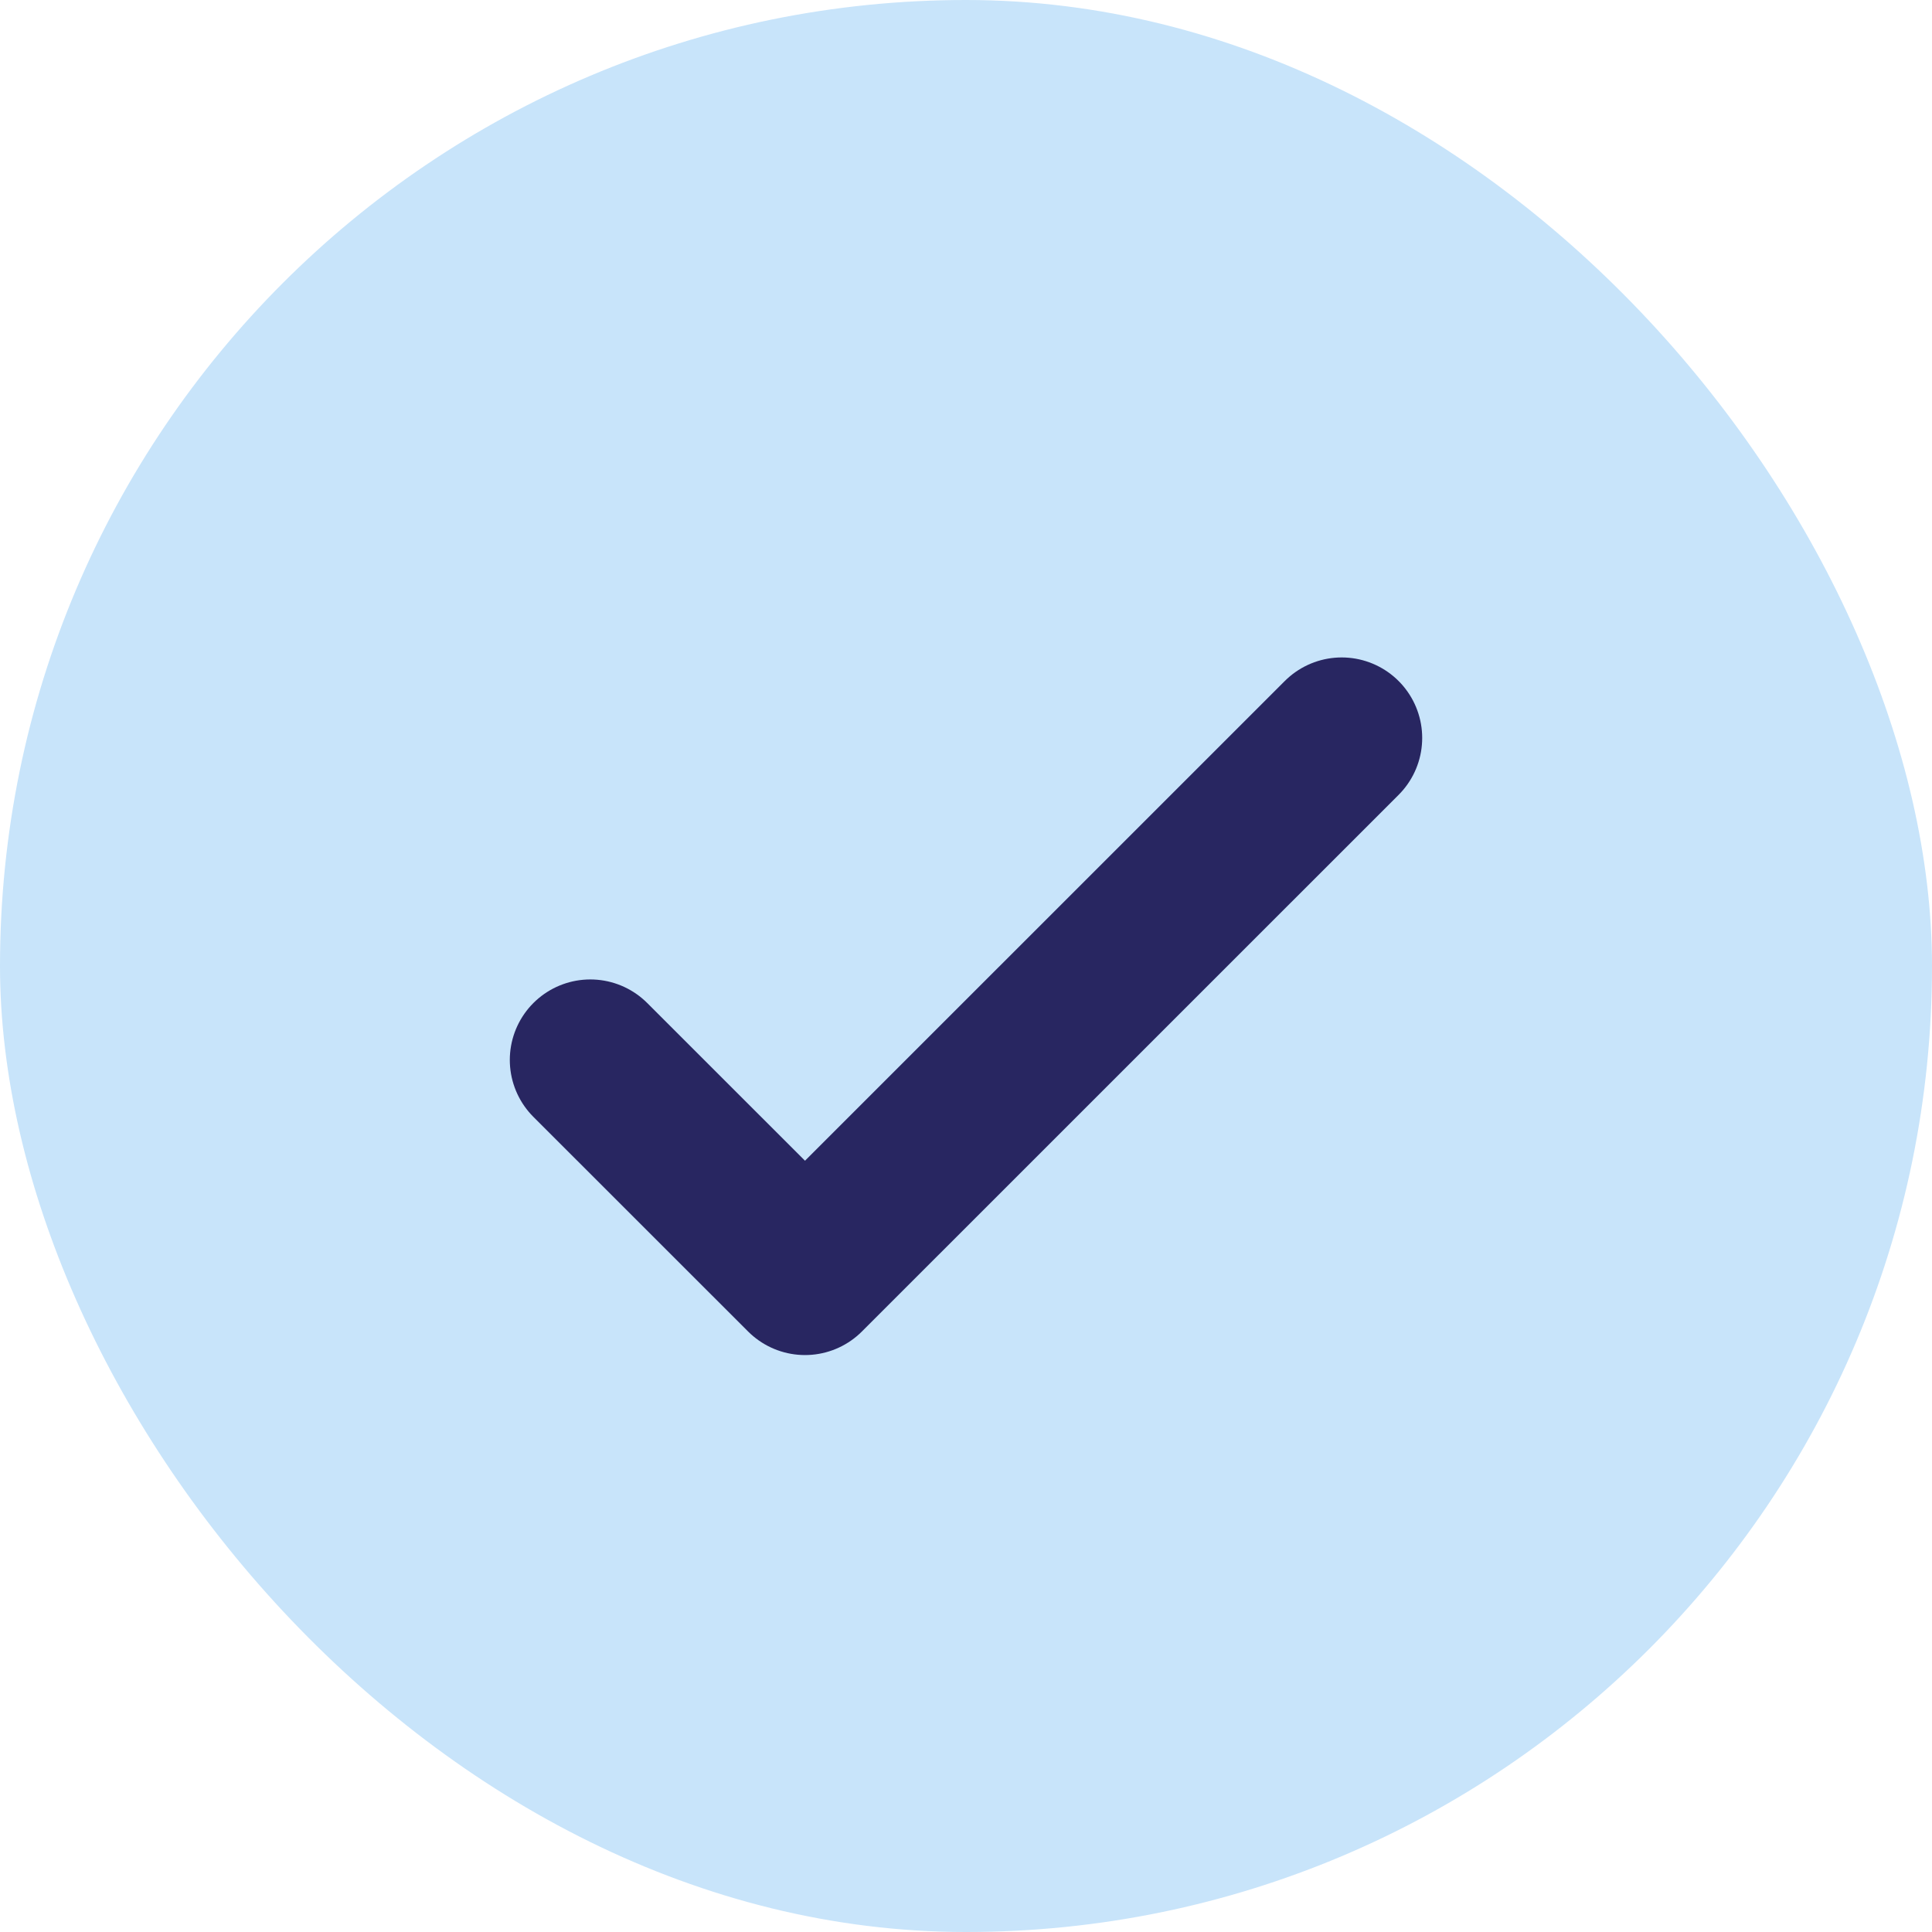
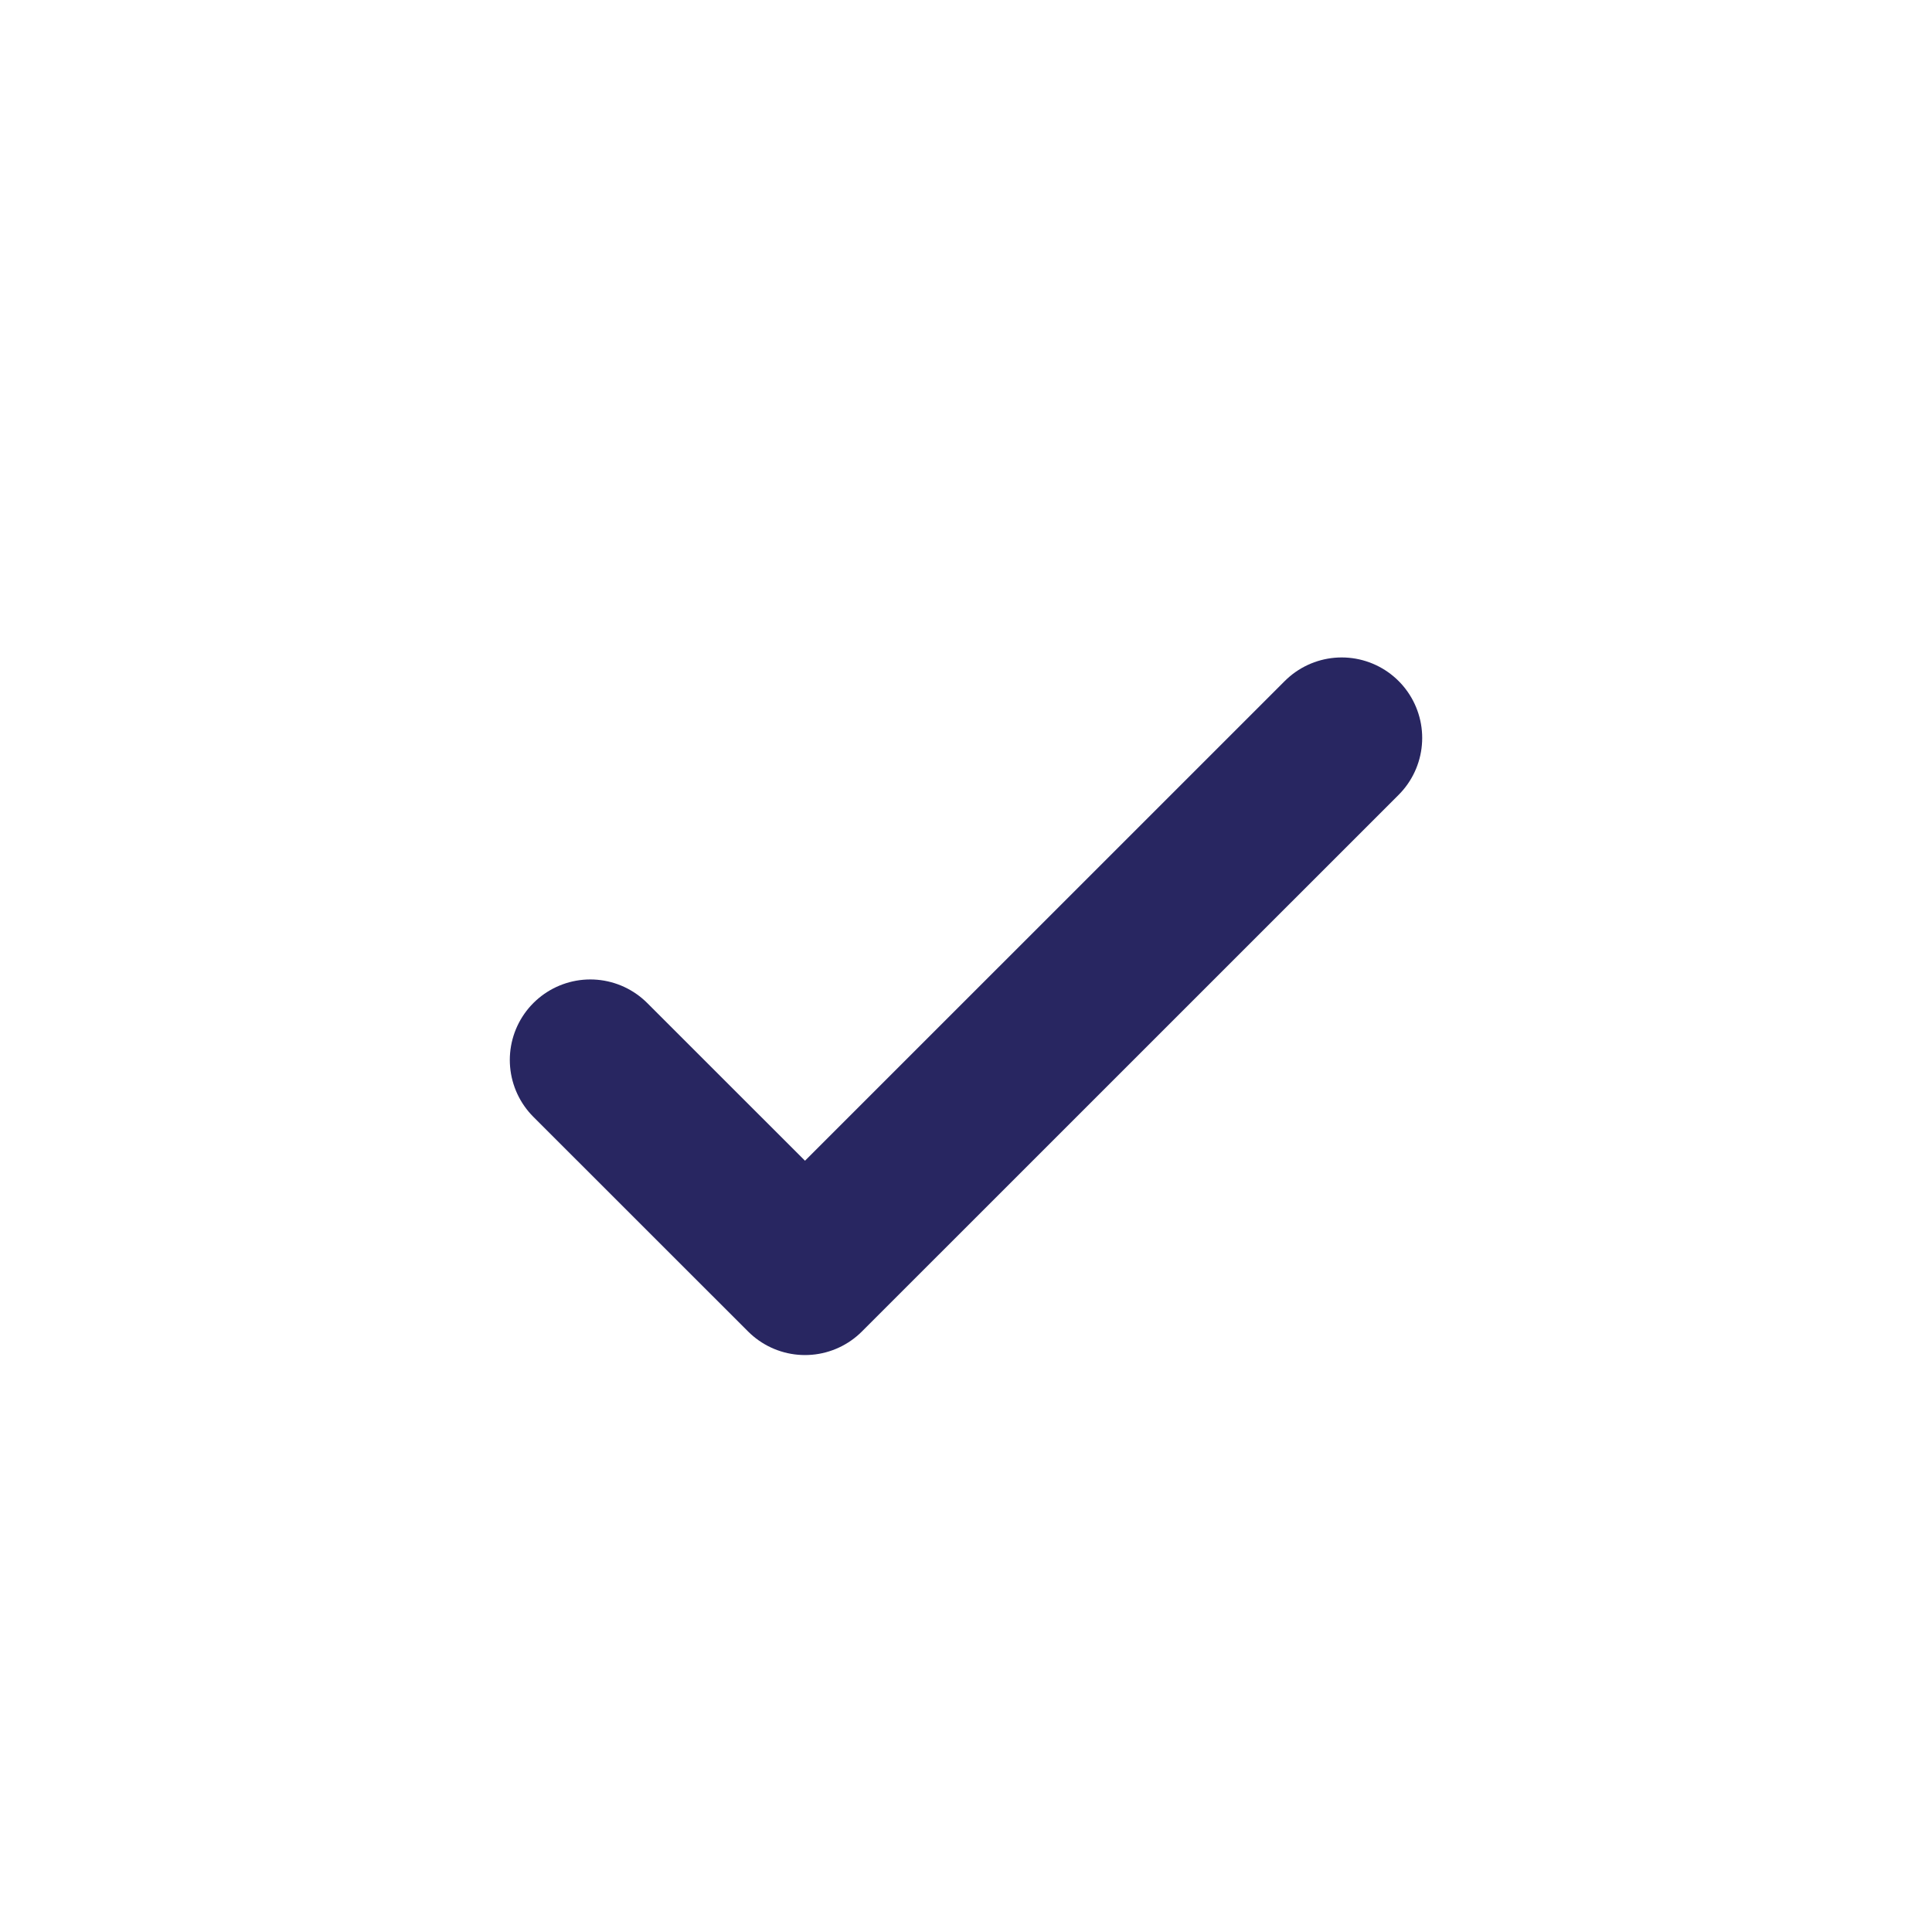
<svg xmlns="http://www.w3.org/2000/svg" width="24" height="24" viewBox="0 0 24 24" fill="none">
-   <rect width="24" height="24" rx="12" fill="#C8E4FA" />
  <path d="M7.333 13.167L10 15.833L16.667 9.167" stroke="#282661" stroke-width="2" stroke-linecap="round" stroke-linejoin="round" />
</svg>